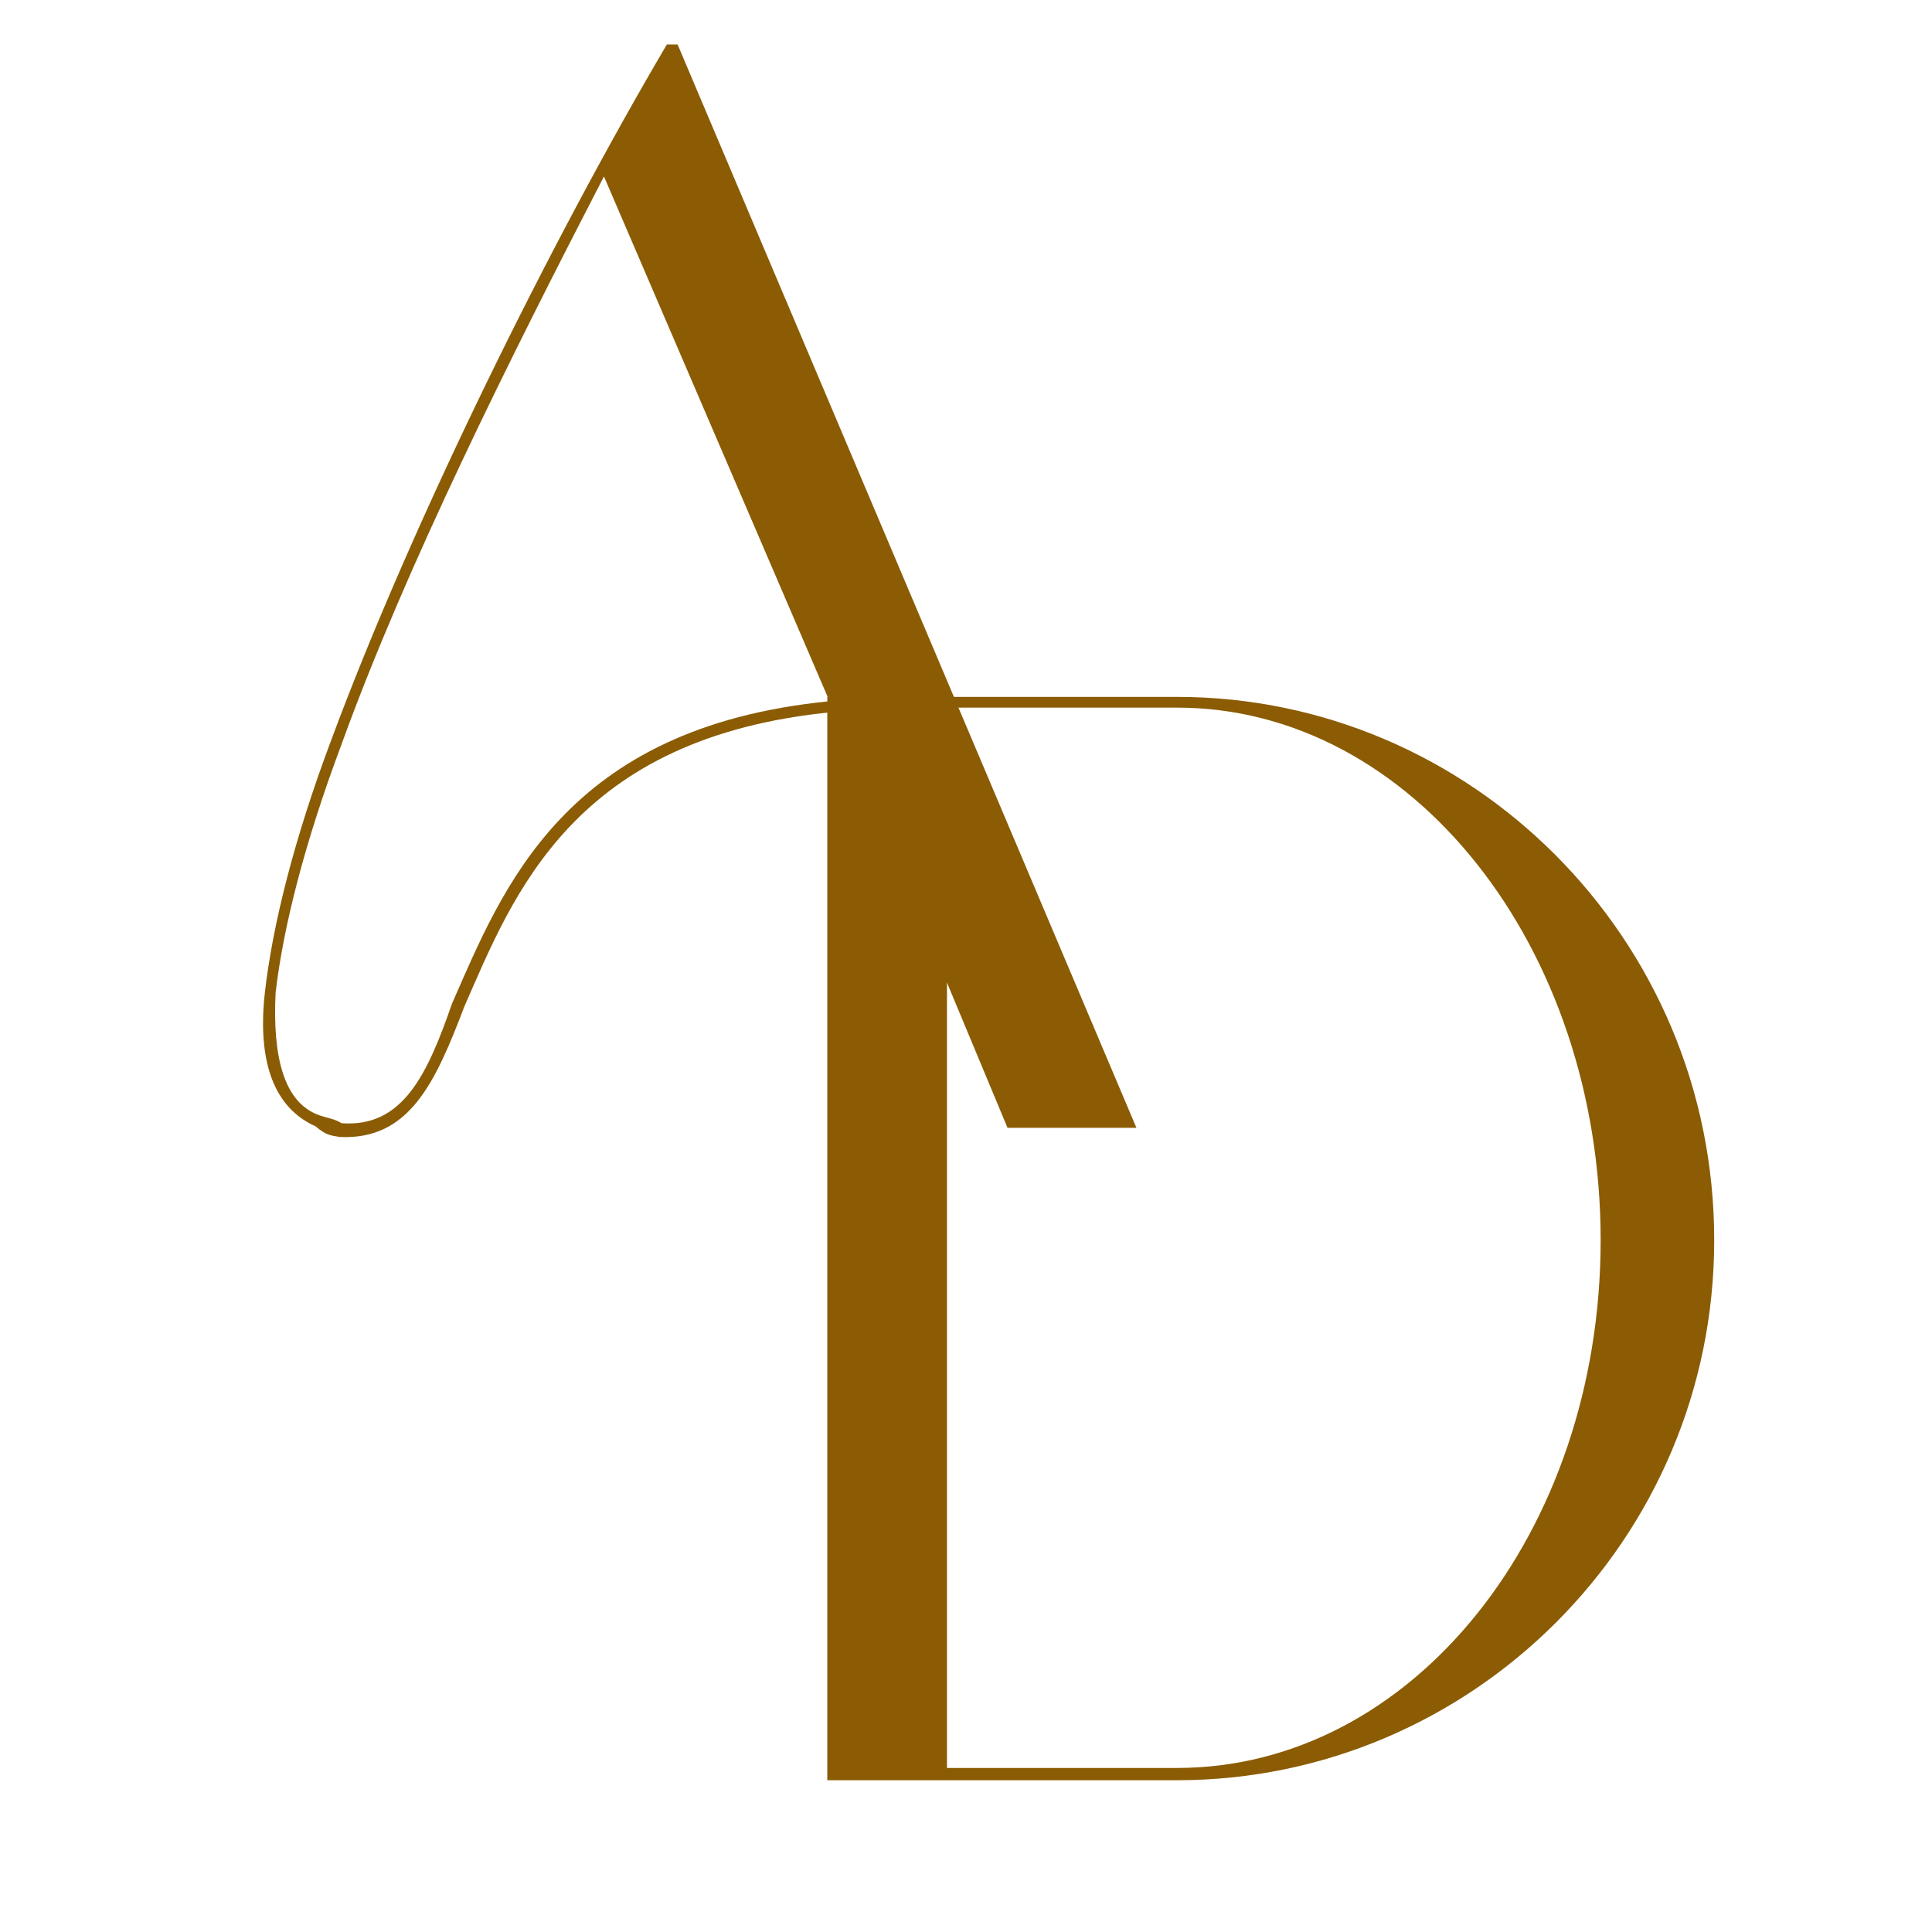
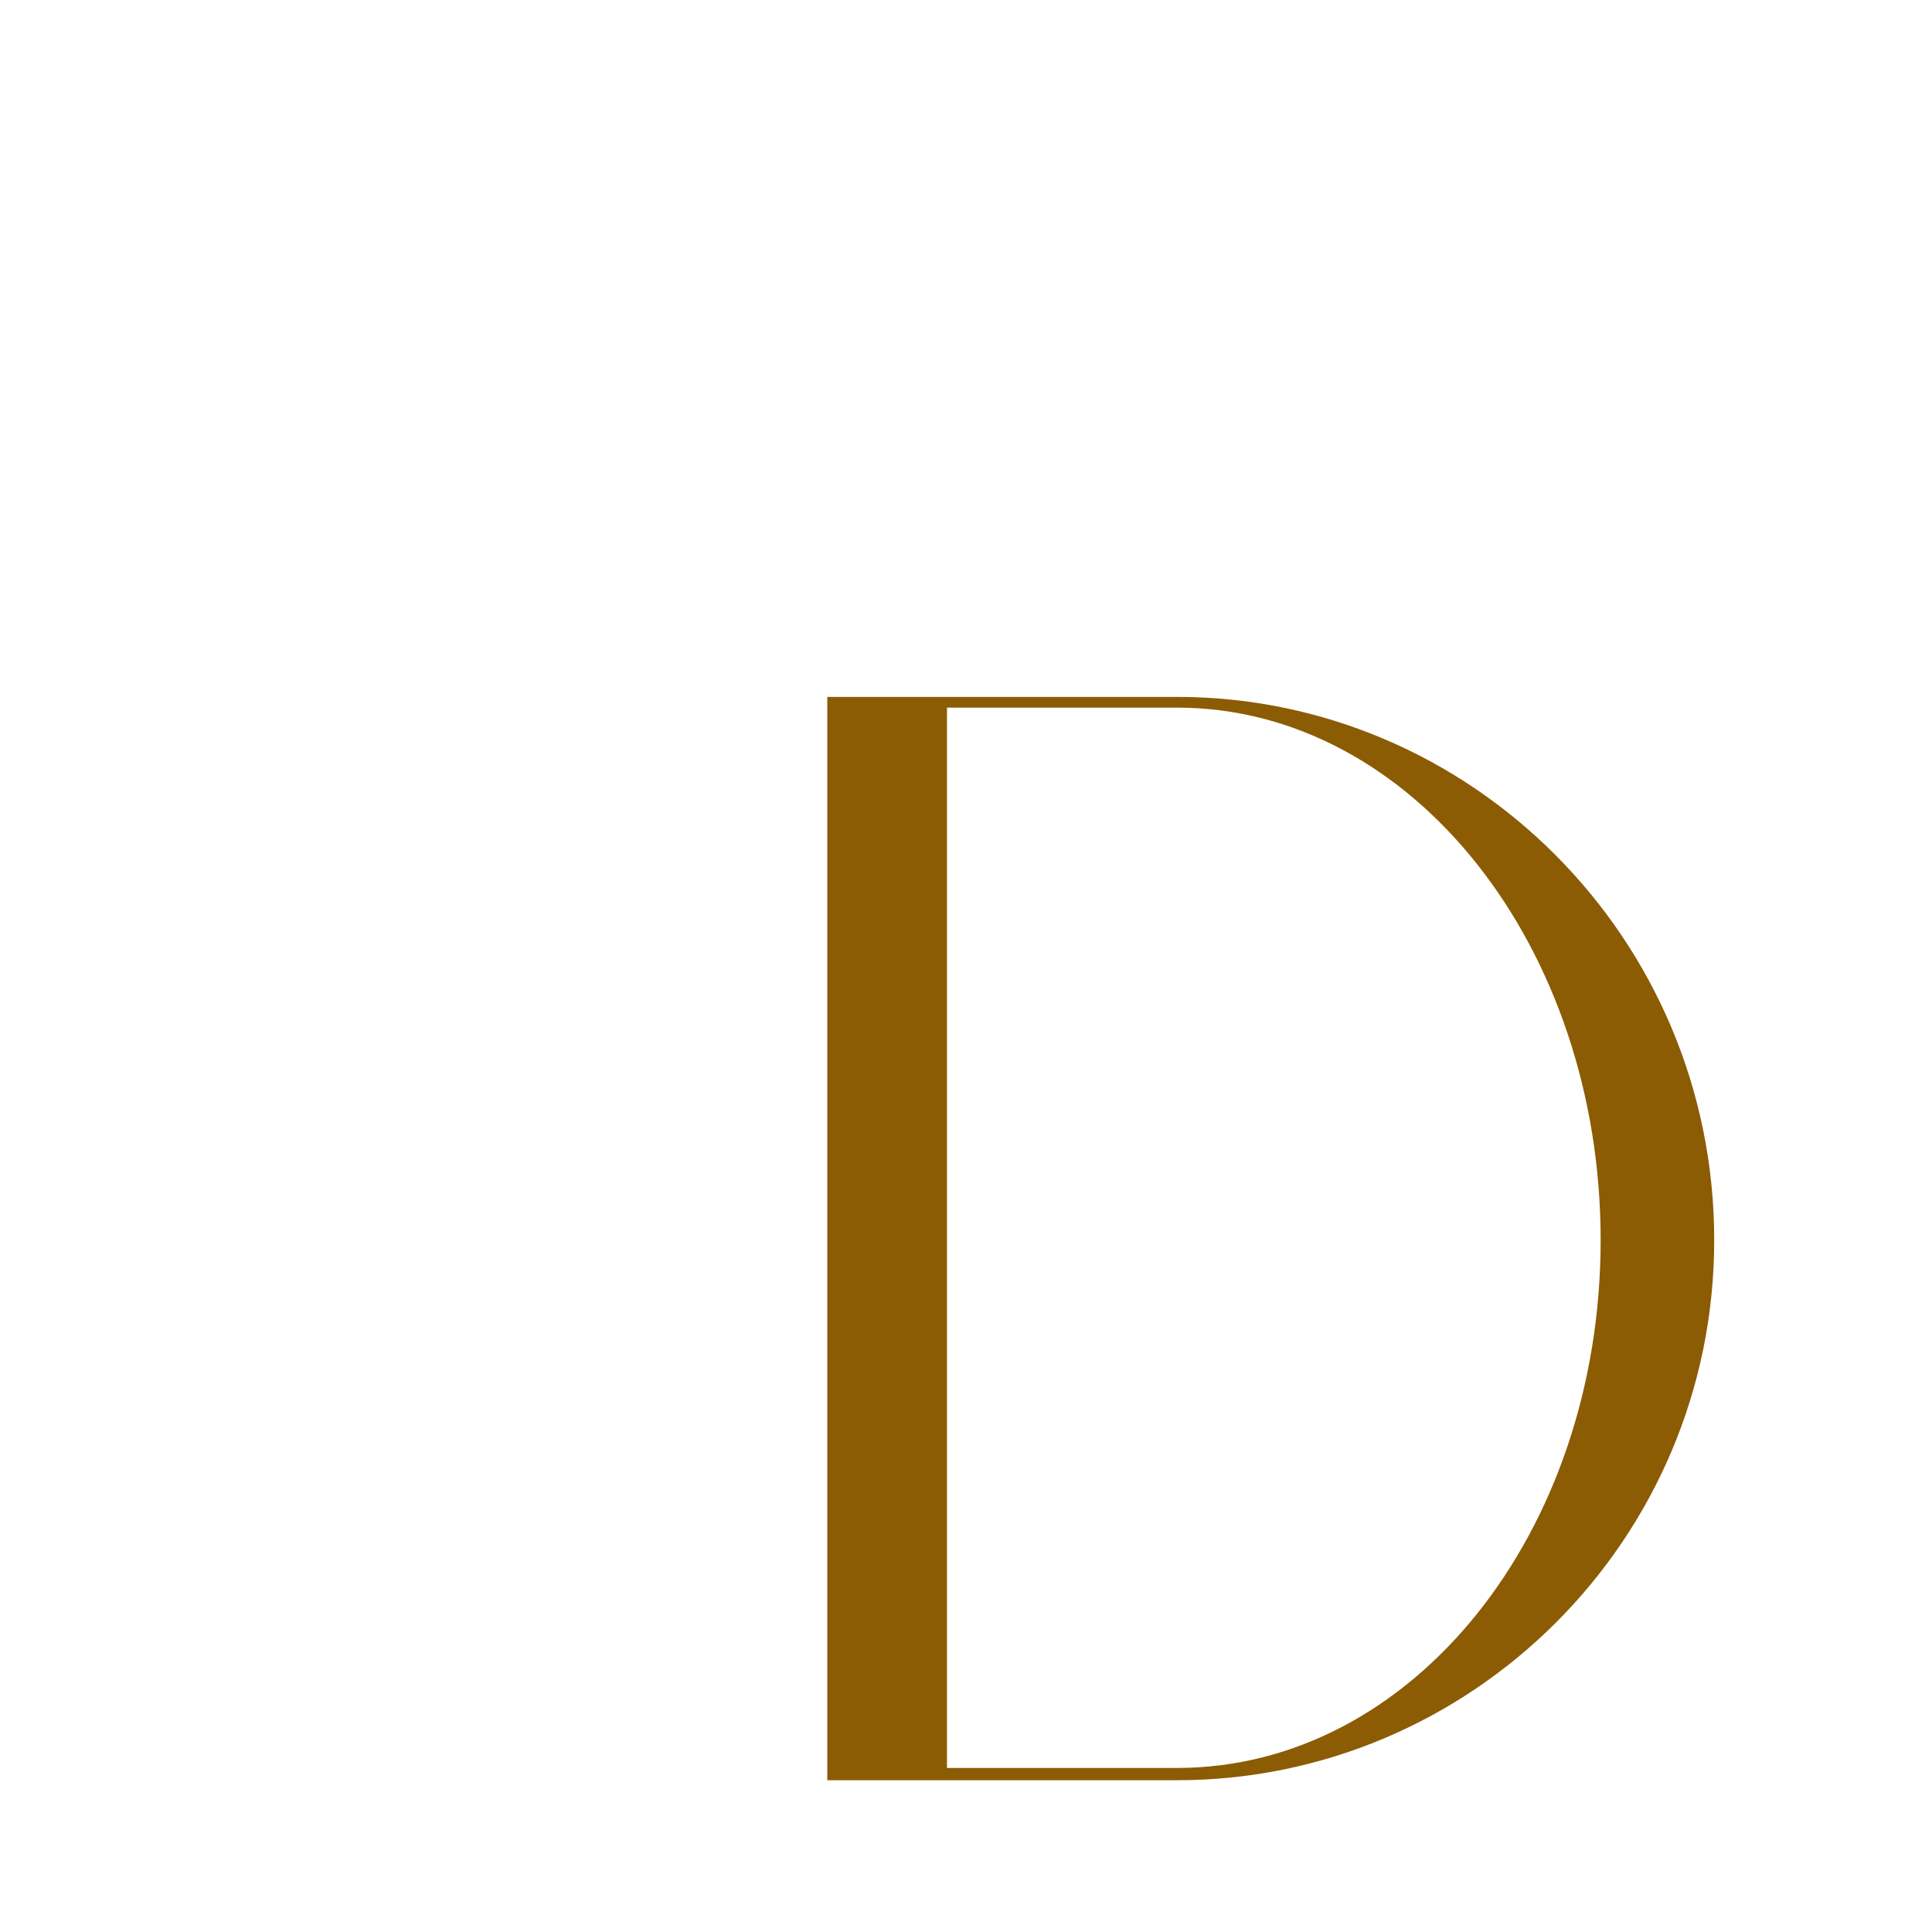
<svg xmlns="http://www.w3.org/2000/svg" data-bbox="51.058 8.633 281.668 336.907" height="500" viewBox="0 0 375 375" width="500" data-type="color">
  <g>
-     <path d="M195.559 218.906h25.02L131.523 8.633h-2.086C106.805 47.054 80 101.26 64.215 143.85c-7.148 19.063-11.32 35.743-12.808 48.844-1.489 13.402 1.789 22.34 9.828 25.914 2.086 1.785 2.98 1.785 4.765 2.082 13.403.598 18.465-10.422 24.125-25.312 9.532-21.743 21.145-52.422 71.778-57.188Zm-34.547-82.797c-51.527 5.063-63.441 36.336-73.27 58.672-4.765 13.7-9.53 24.125-21.445 23.23-1.488-.89-2.383-.89-4.168-1.488-7.148-2.383-9.234-11.617-8.637-23.828 1.489-12.805 5.657-29.187 12.805-48.246 12.512-34.55 32.762-75.055 50.93-110.2Zm0 0" fill="#8b5c03" data-color="1" />
    <path d="M228.484 345.54c56.887 0 104.242-46.46 104.242-104.84 0-58.672-47.355-105.433-104.242-105.433h-67.906V345.54Zm-44.676-208.188h44.676c45.566 0 82.2 46.465 82.2 103.348 0 56.887-36.634 102.457-82.2 102.457h-44.676Zm0 0" fill="#8b5c03" data-color="1" />
  </g>
</svg>